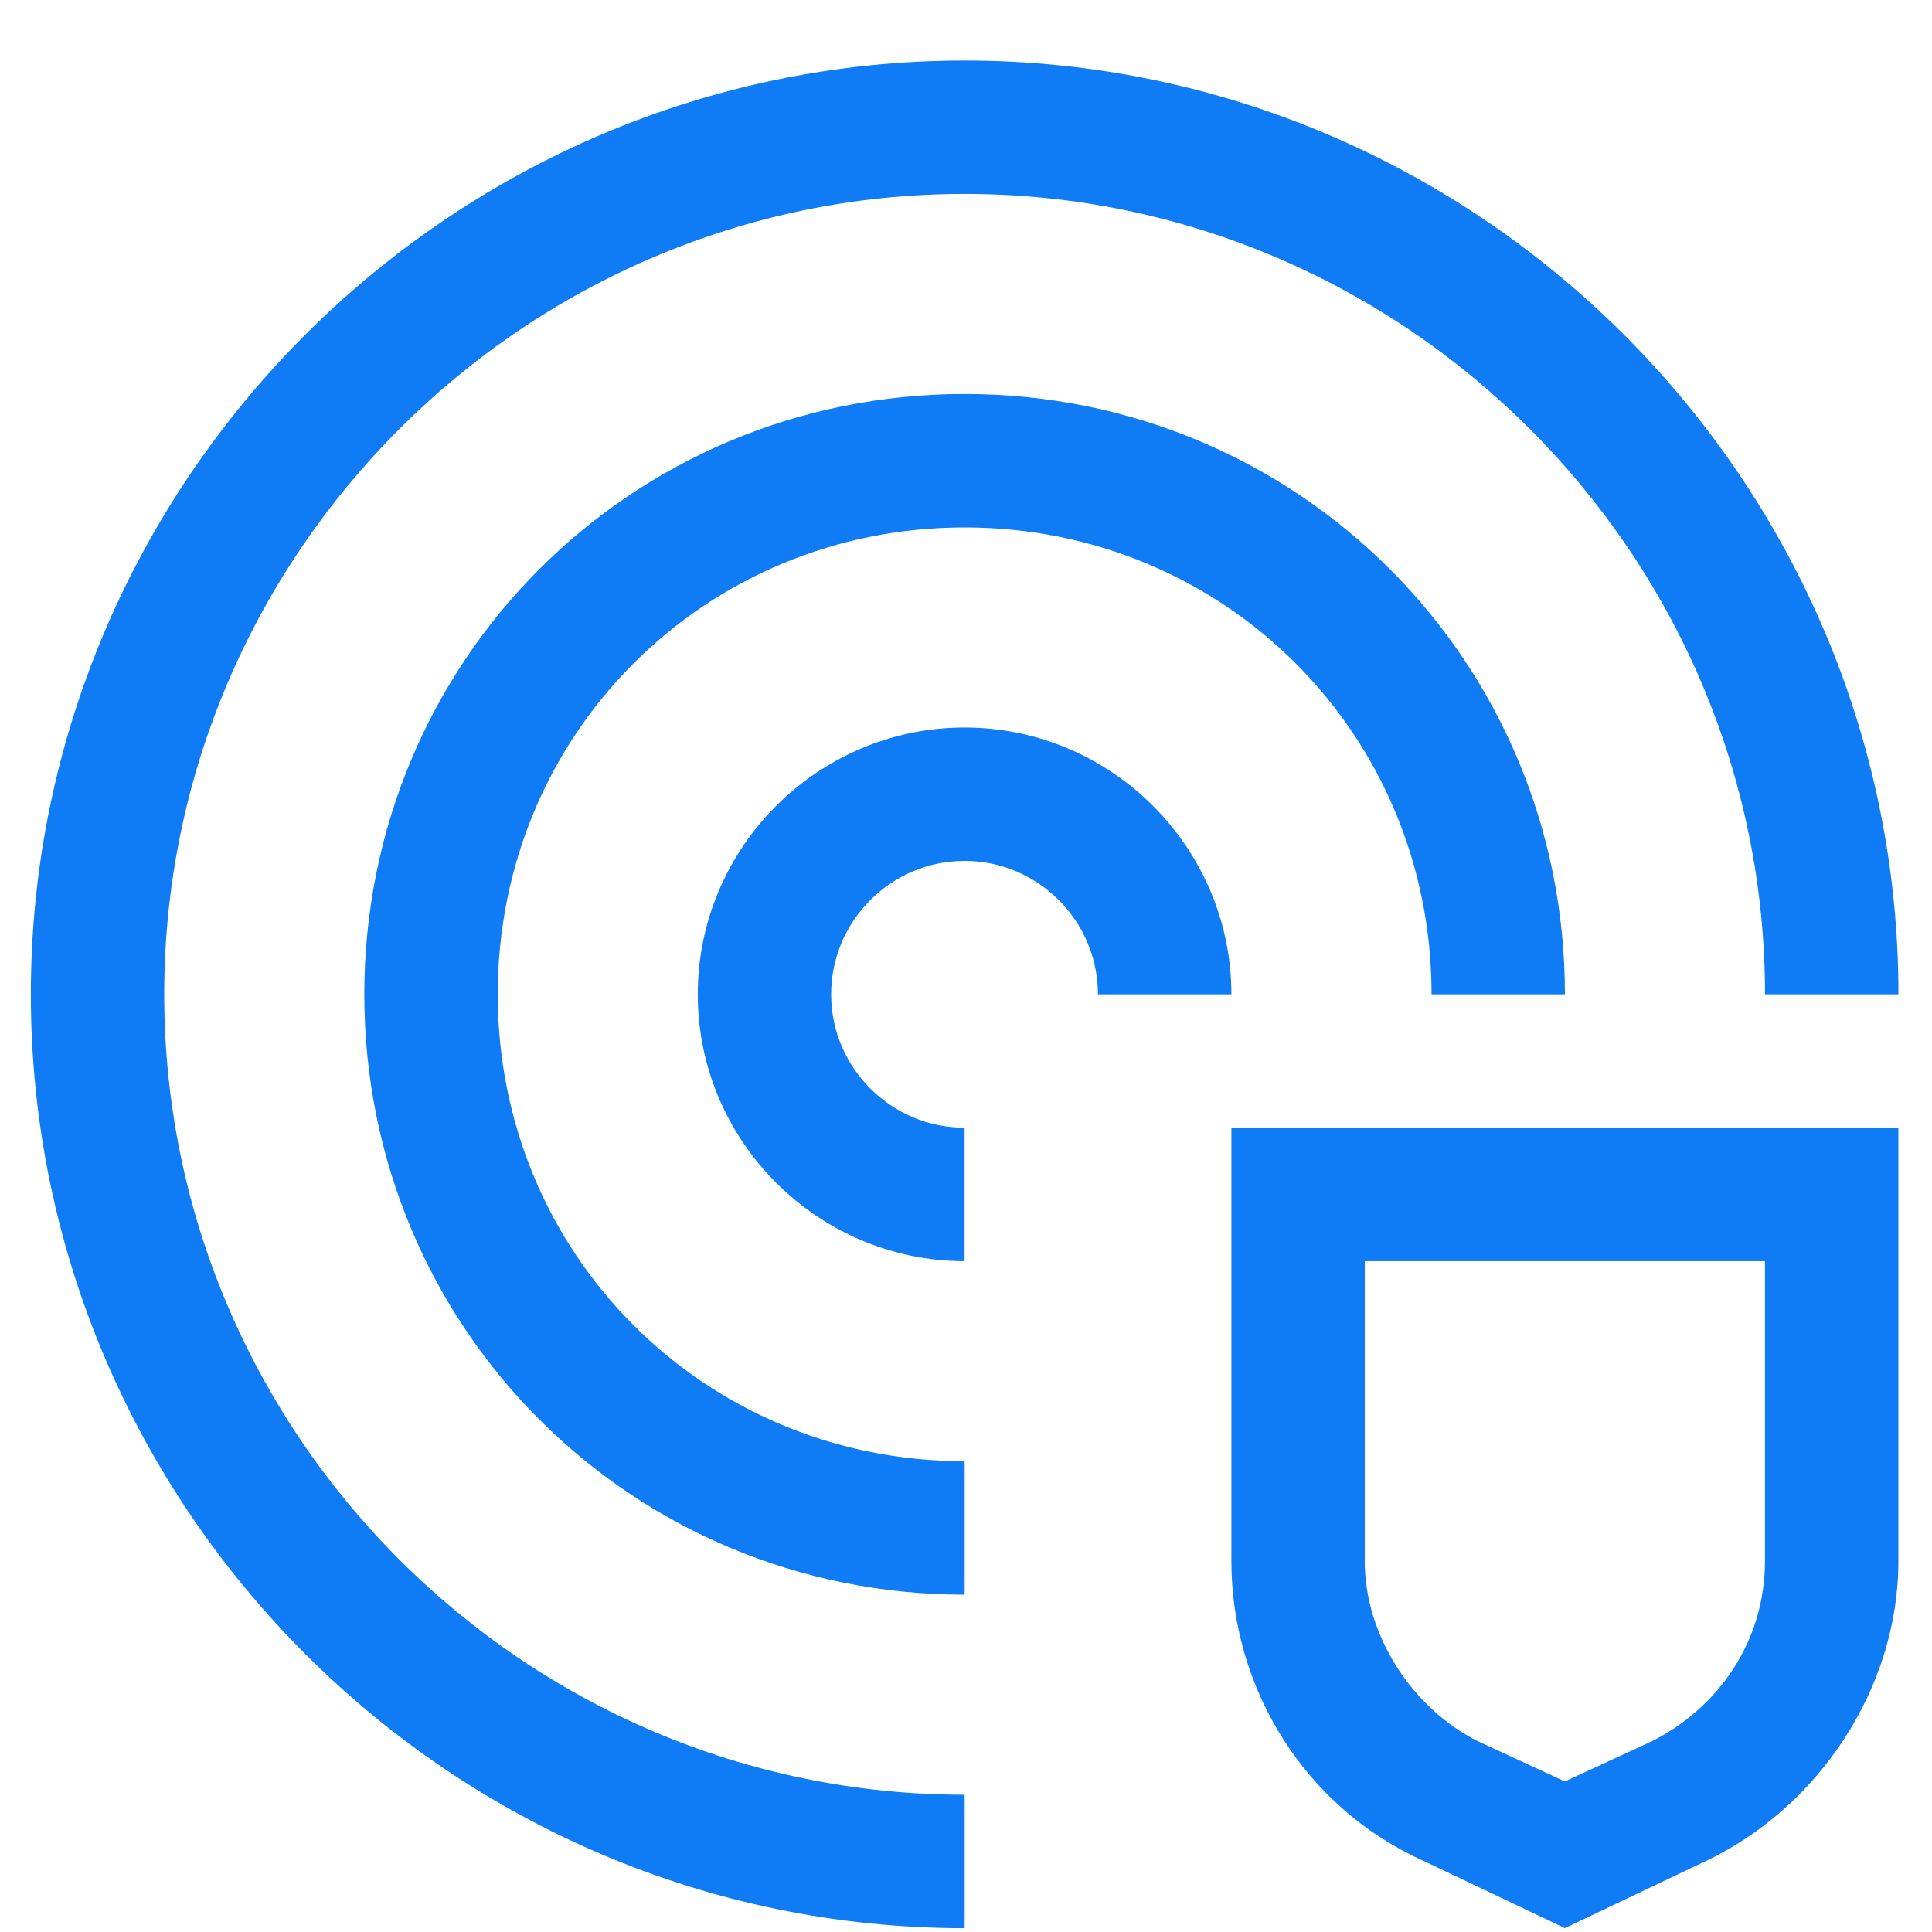
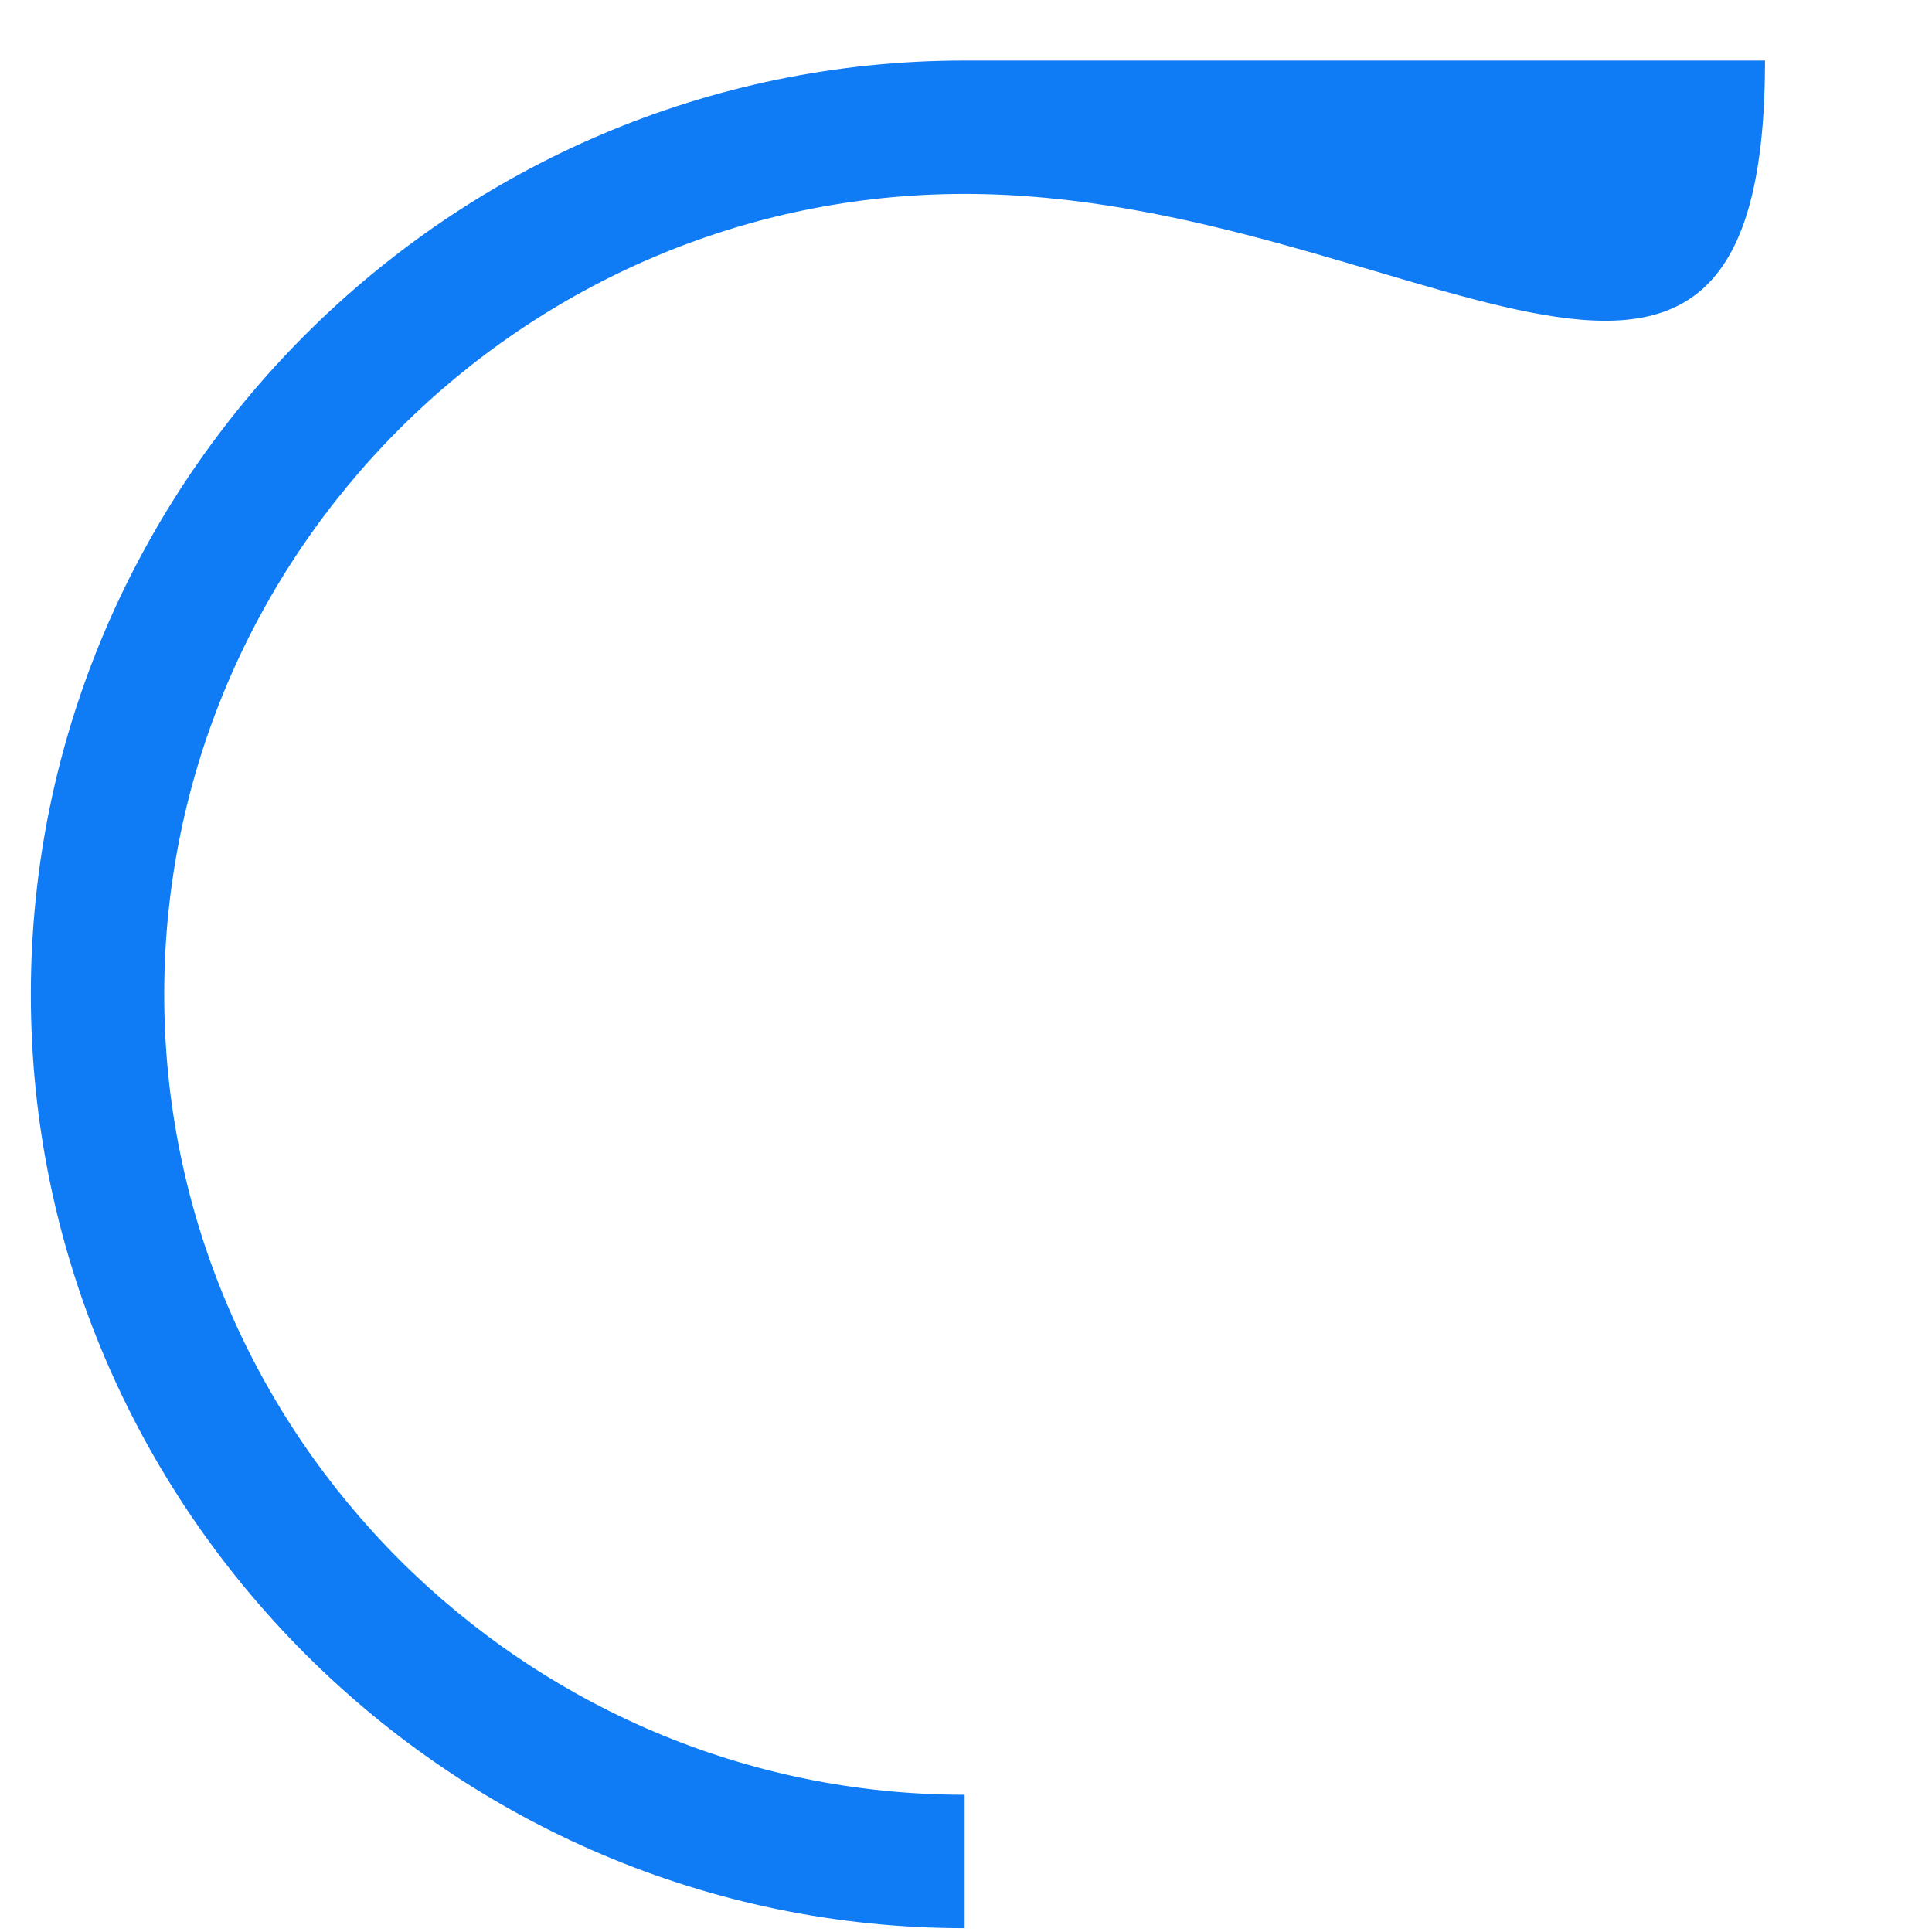
<svg xmlns="http://www.w3.org/2000/svg" width="30" height="30" viewBox="0 0 30 30" fill="none">
-   <path d="M19.121 17.511V24.244C19.121 26.212 20.26 28.076 22.124 28.905L24.299 29.94L26.474 28.905C28.235 28.076 29.478 26.212 29.478 24.244V17.511H19.121ZM27.406 24.244C27.406 25.487 26.681 26.522 25.646 27.04L24.299 27.662L22.953 27.04C21.917 26.522 21.192 25.383 21.192 24.244V19.583H27.406V24.244ZM14.978 19.583C12.699 19.583 10.835 17.718 10.835 15.44C10.835 13.161 12.699 11.297 14.978 11.297C17.256 11.297 19.121 13.161 19.121 15.44H17.049C17.049 14.3 16.117 13.368 14.978 13.368C13.838 13.368 12.906 14.3 12.906 15.44C12.906 16.579 13.838 17.511 14.978 17.511V19.583Z" fill="#0F7BF4" />
-   <path d="M14.979 24.762C9.8 24.762 5.657 20.619 5.657 15.44C5.657 10.261 9.8 6.118 14.979 6.118C20.157 6.118 24.3 10.261 24.3 15.44H22.229C22.229 11.4 19.018 8.19 14.979 8.19C10.939 8.19 7.729 11.4 7.729 15.44C7.729 19.479 10.939 22.69 14.979 22.69V24.762Z" fill="#0F7BF4" />
-   <path d="M14.979 29.941C7.004 29.941 0.479 23.416 0.479 15.44C0.479 7.465 7.004 0.94 14.979 0.94C22.953 0.94 29.479 7.465 29.479 15.44H27.407C27.407 8.604 21.814 3.011 14.979 3.011C8.143 3.011 2.55 8.604 2.55 15.44C2.55 22.276 8.143 27.869 14.979 27.869V29.941Z" fill="#0F7BF4" />
+   <path d="M14.979 29.941C7.004 29.941 0.479 23.416 0.479 15.44C0.479 7.465 7.004 0.94 14.979 0.94H27.407C27.407 8.604 21.814 3.011 14.979 3.011C8.143 3.011 2.55 8.604 2.55 15.44C2.55 22.276 8.143 27.869 14.979 27.869V29.941Z" fill="#0F7BF4" />
</svg>